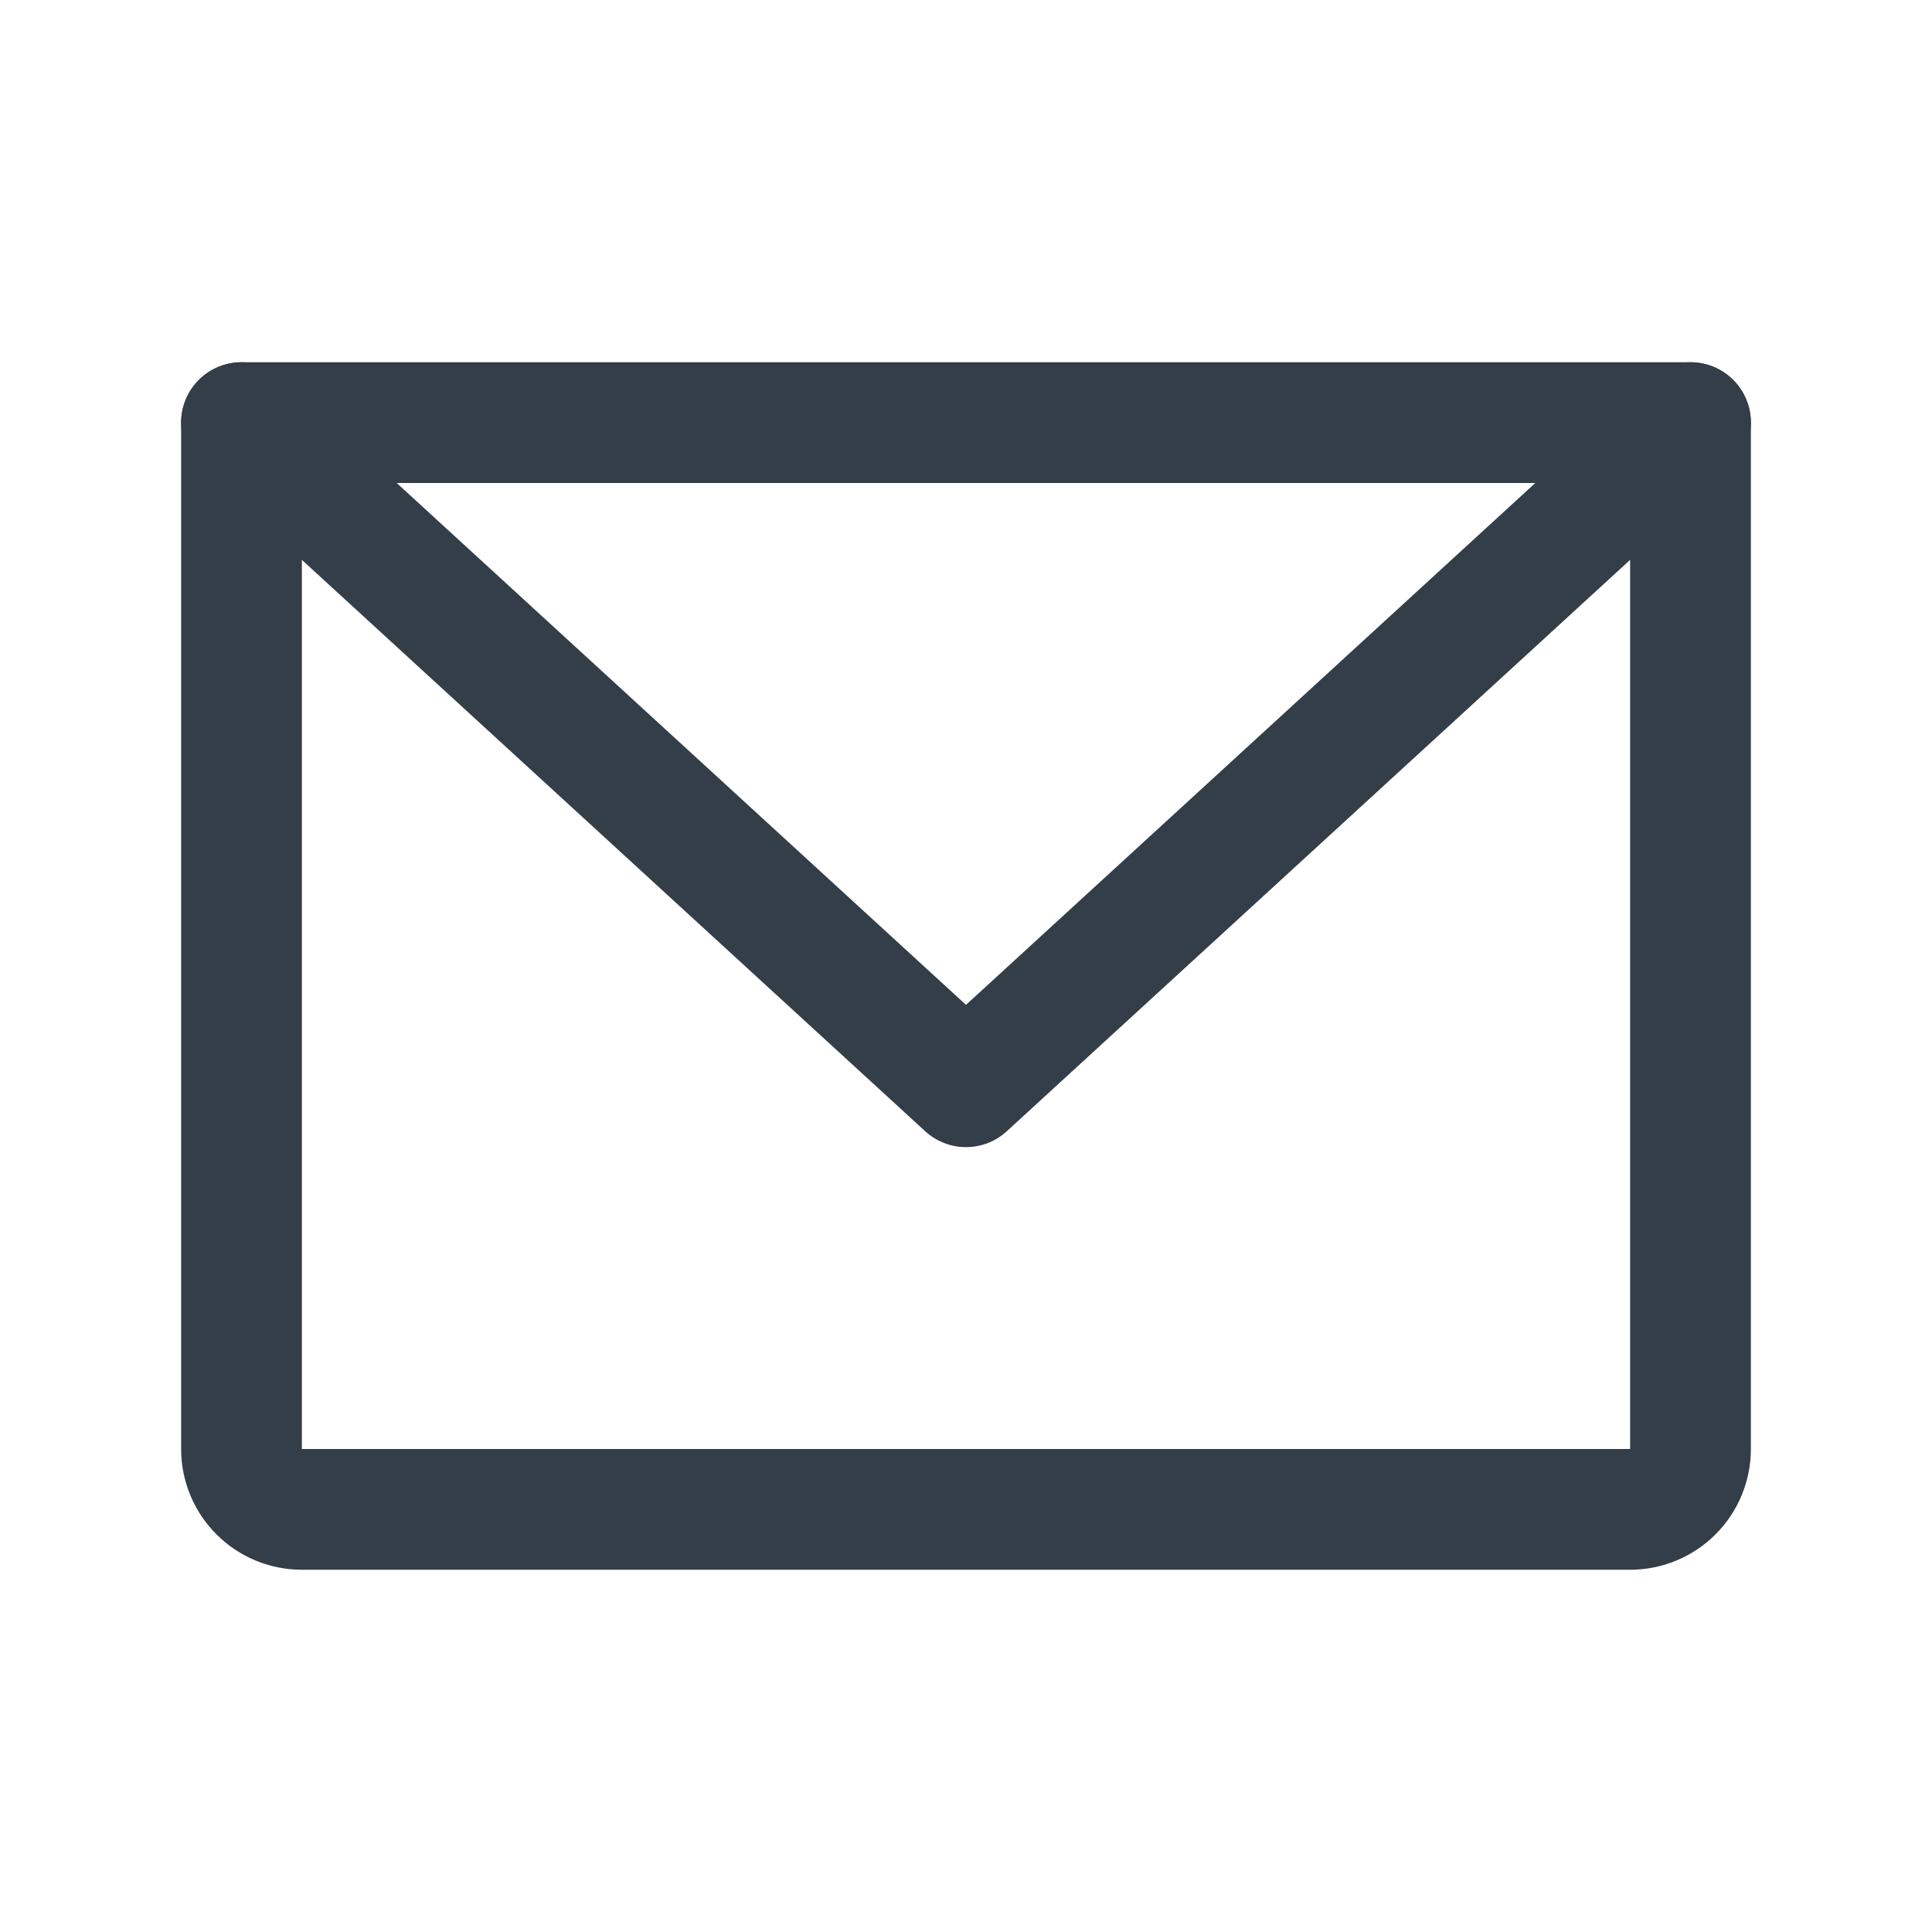
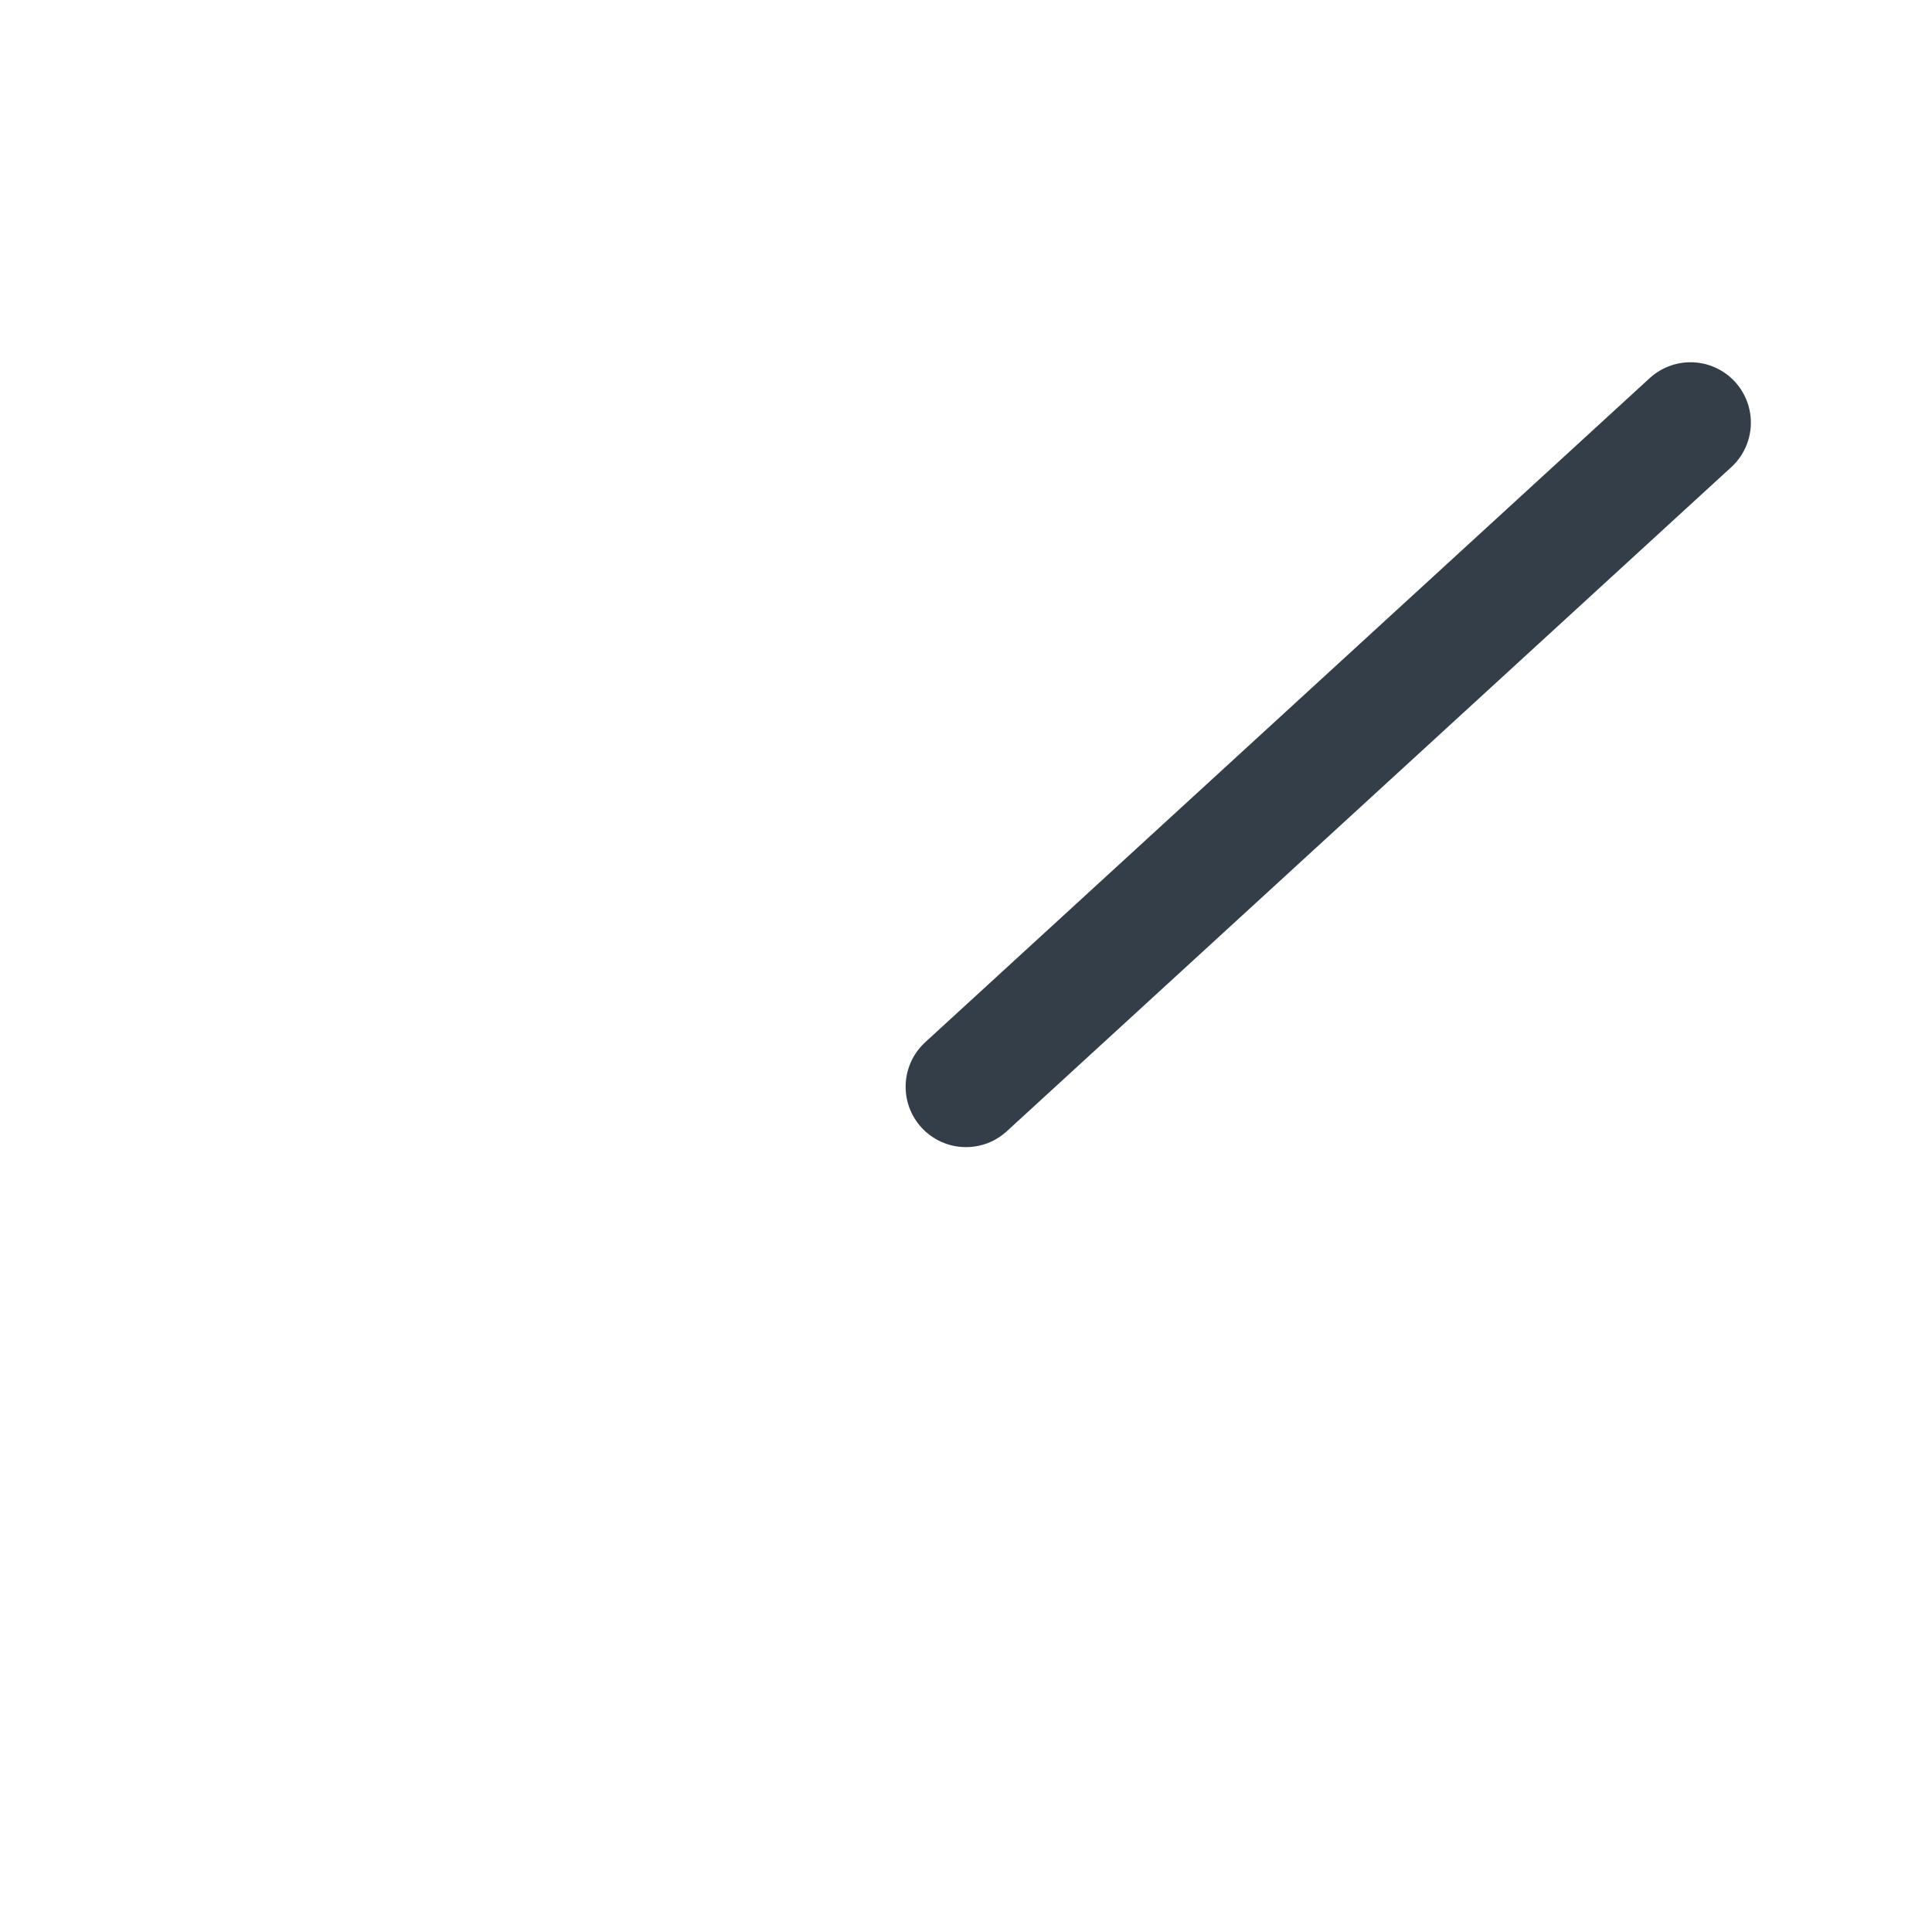
<svg xmlns="http://www.w3.org/2000/svg" fill="none" viewBox="0 0 32 32">
  <g clip-path="url(#a)" stroke="#333E48" stroke-linecap="round" stroke-linejoin="round" stroke-width="2">
-     <path d="M4 7H28V24C28 24.265 27.895 24.52 27.707 24.707C27.52 24.895 27.265 25 27 25H5C4.735 25 4.48 24.895 4.293 24.707C4.105 24.52 4 24.265 4 24V7Z" />
-     <path d="M28 7L16 18L4 7" />
+     <path d="M28 7L16 18" />
  </g>
  <defs>
    <clipPath id="a">
      <rect width="32" height="32" fill="#fff" />
    </clipPath>
  </defs>
</svg>